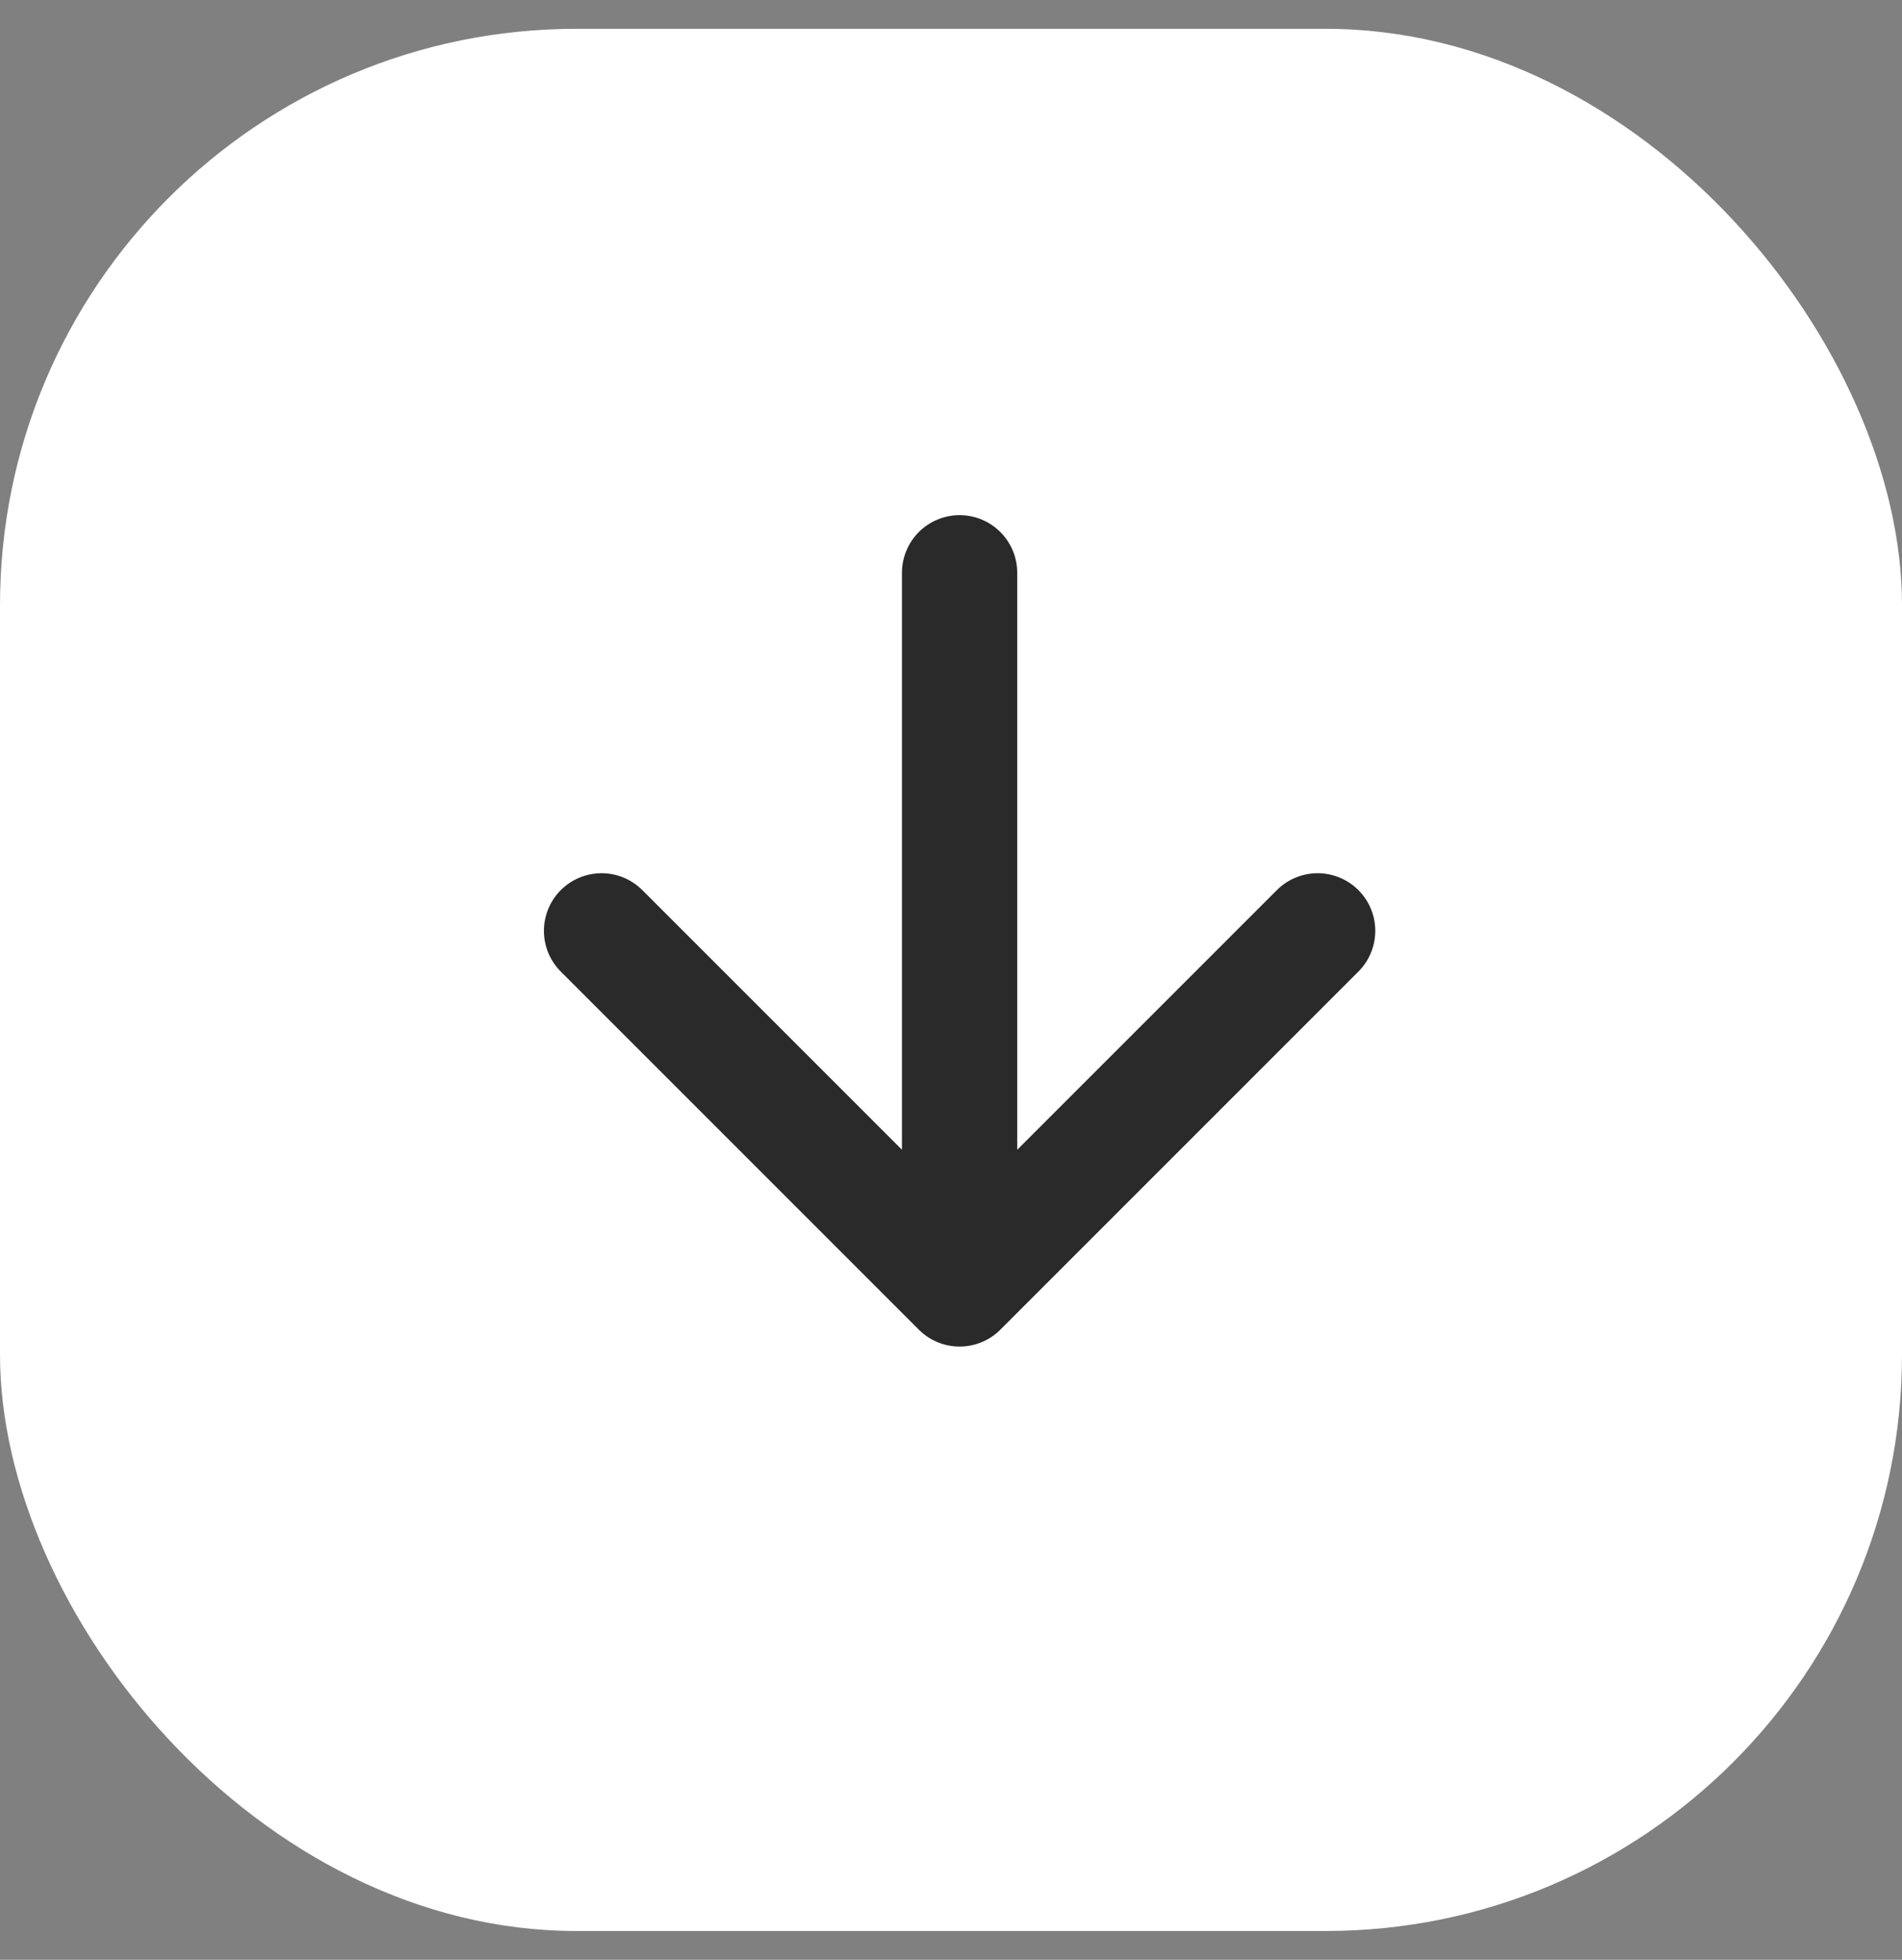
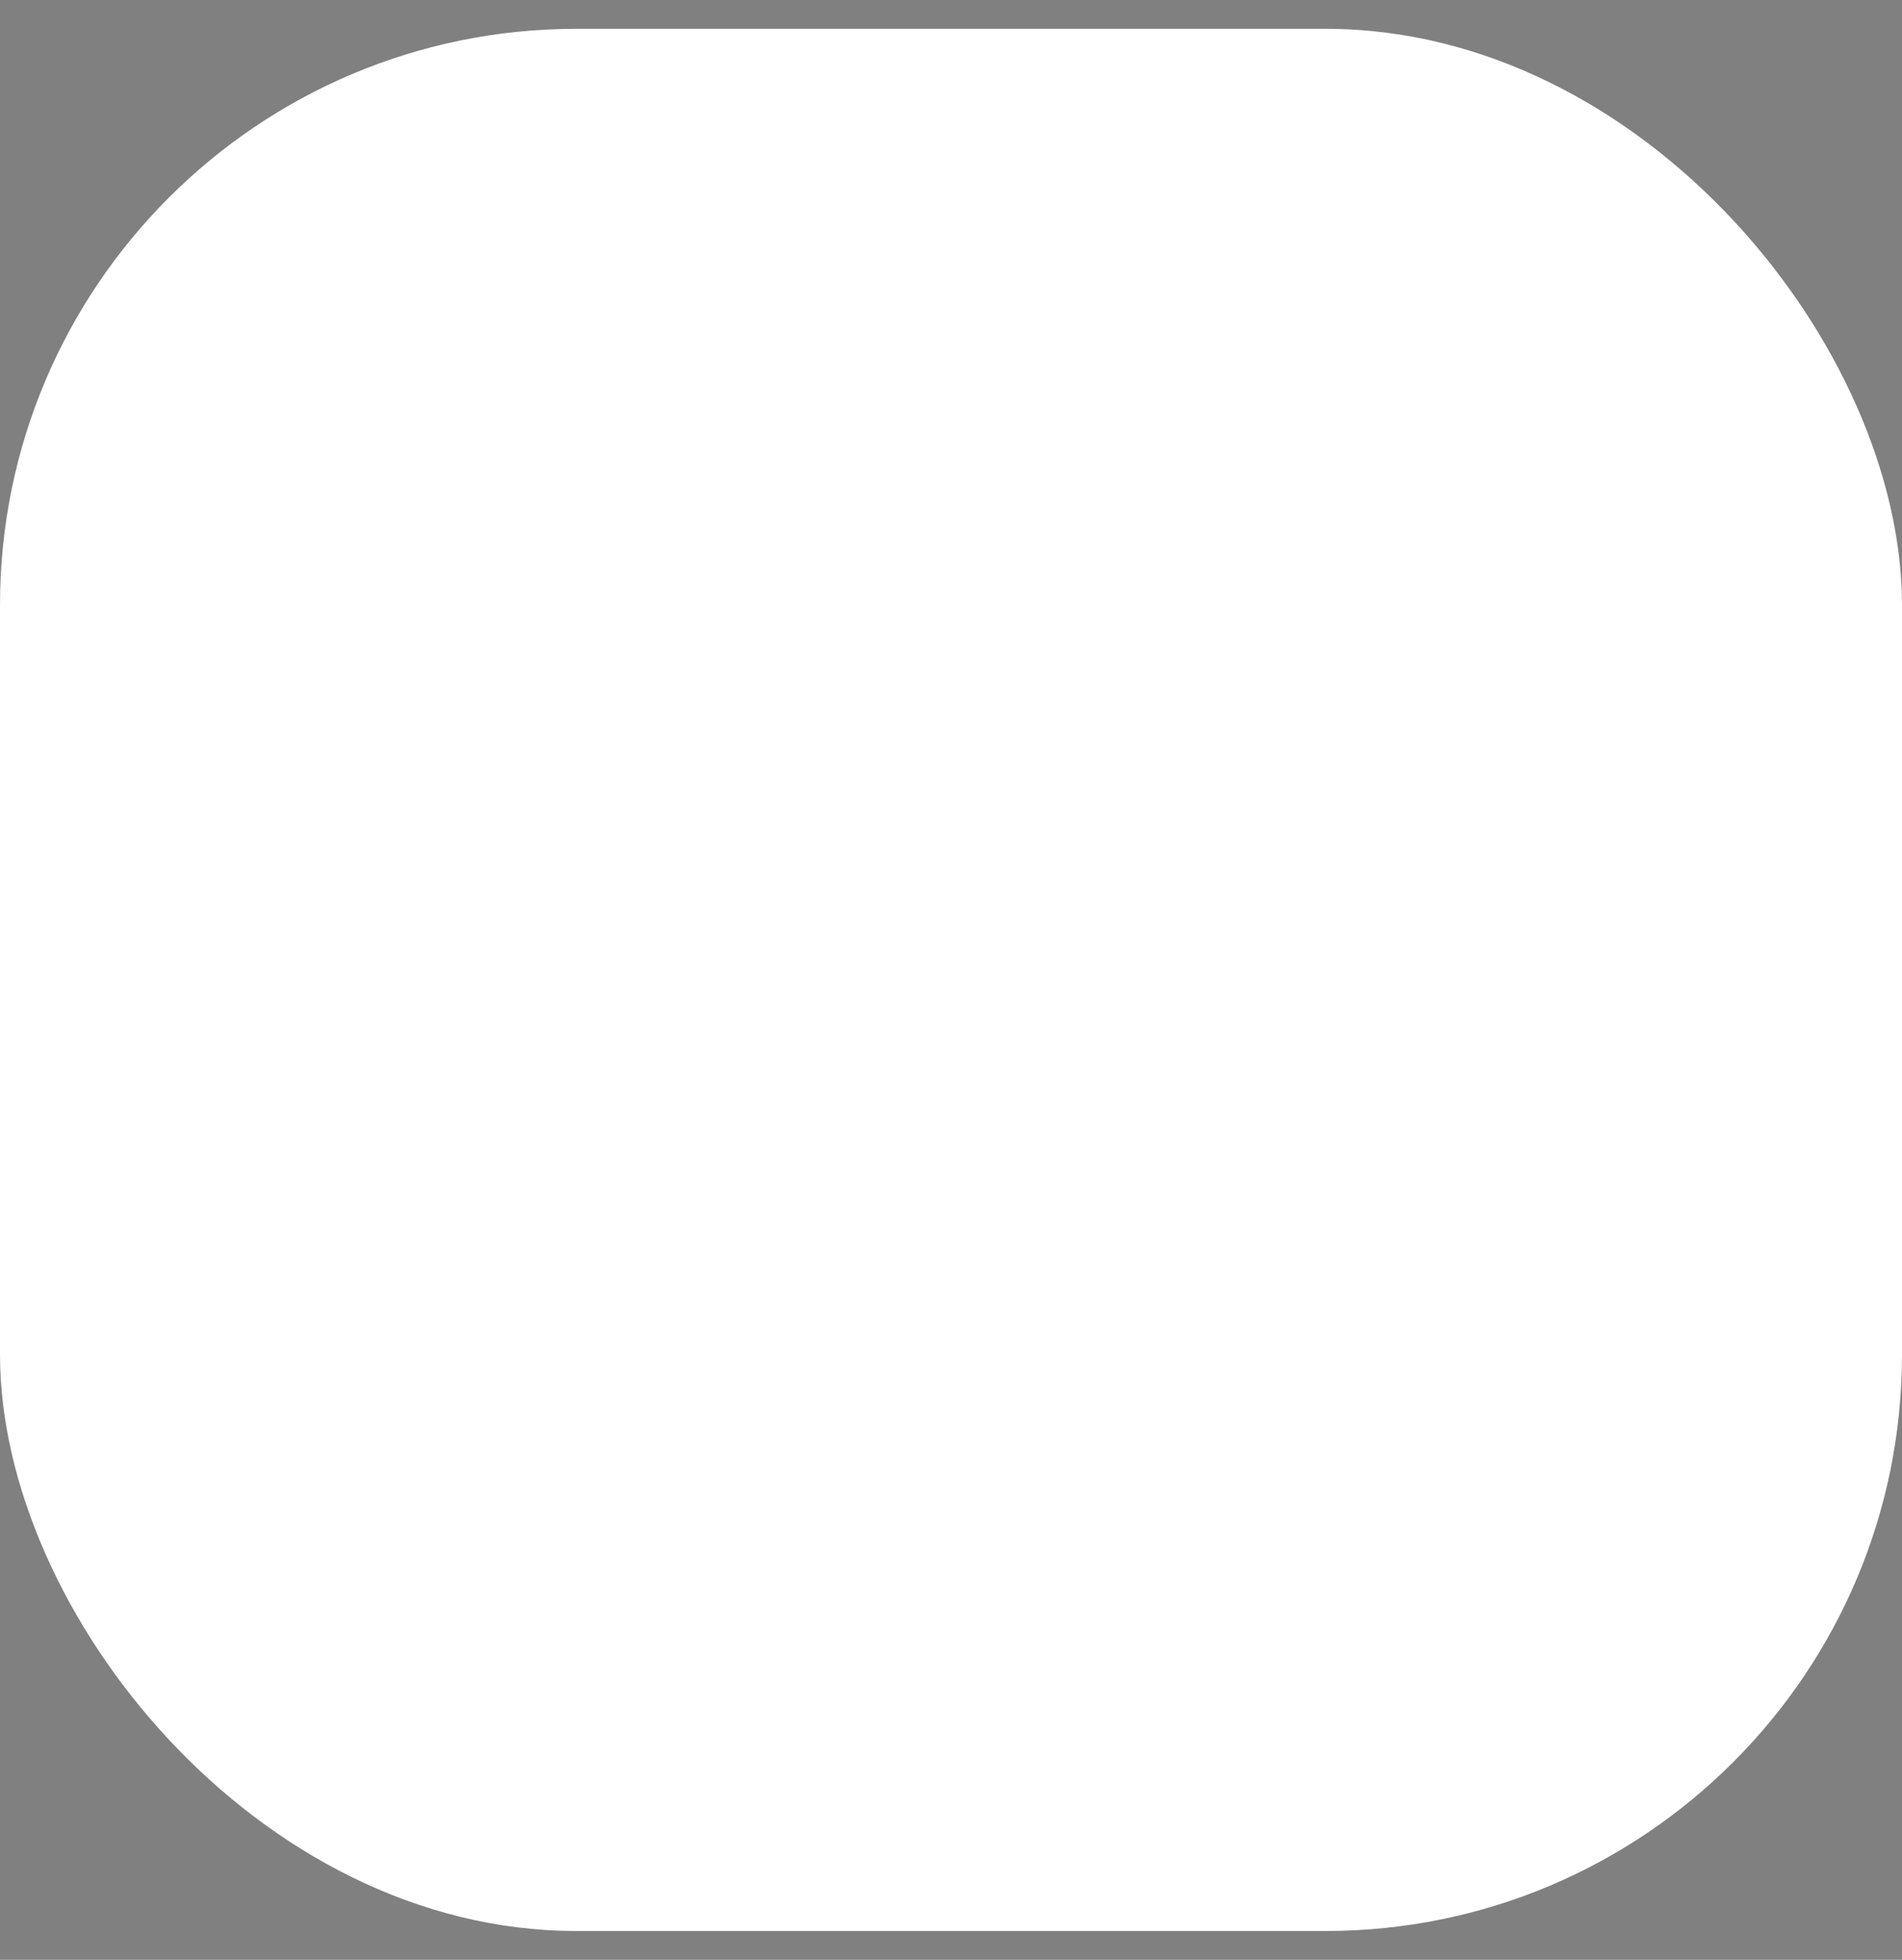
<svg xmlns="http://www.w3.org/2000/svg" width="33" height="34" viewBox="0 0 33 34" fill="none">
  <rect x="0" y="0" width="33" height="34" fill="#808080" stroke="none" />
  <rect y="0.5" width="33" height="33" rx="10" fill="white" />
-   <path d="M16.649 9.937V22.361M16.649 22.361L22.861 16.149M16.649 22.361L10.437 16.149" stroke="#2A2A2A" stroke-width="2" stroke-linecap="round" stroke-linejoin="round" />
</svg>